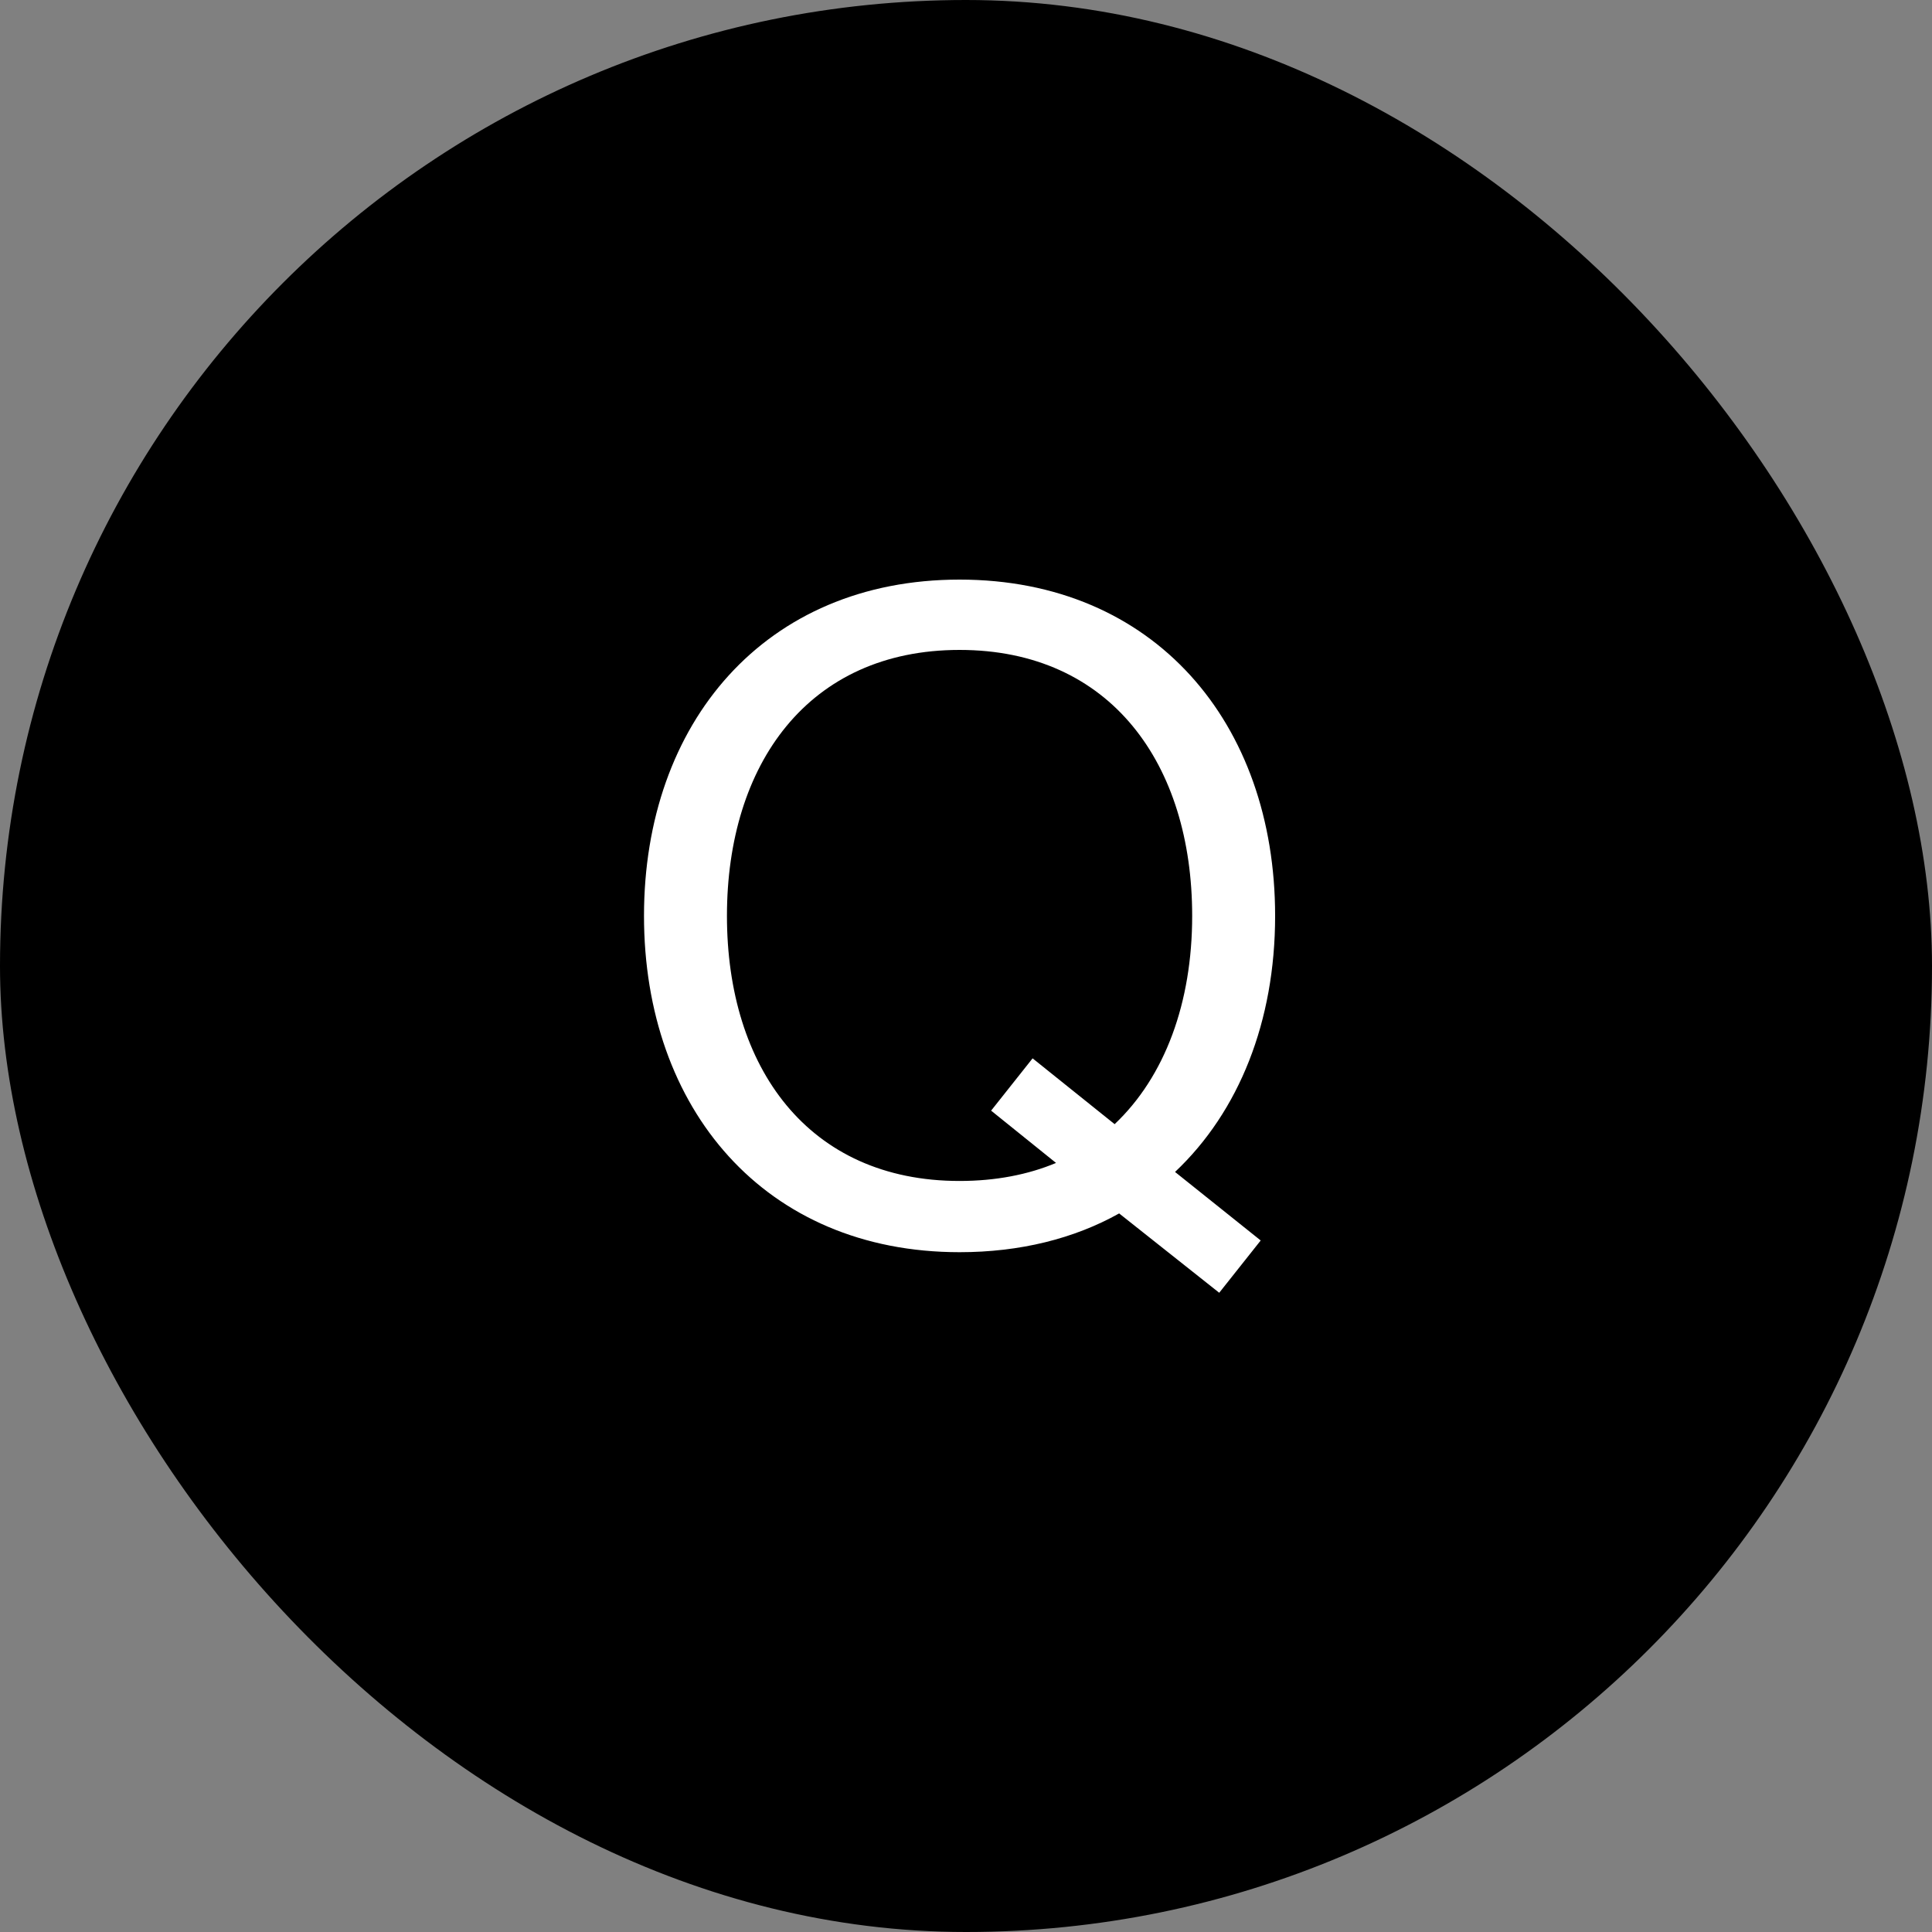
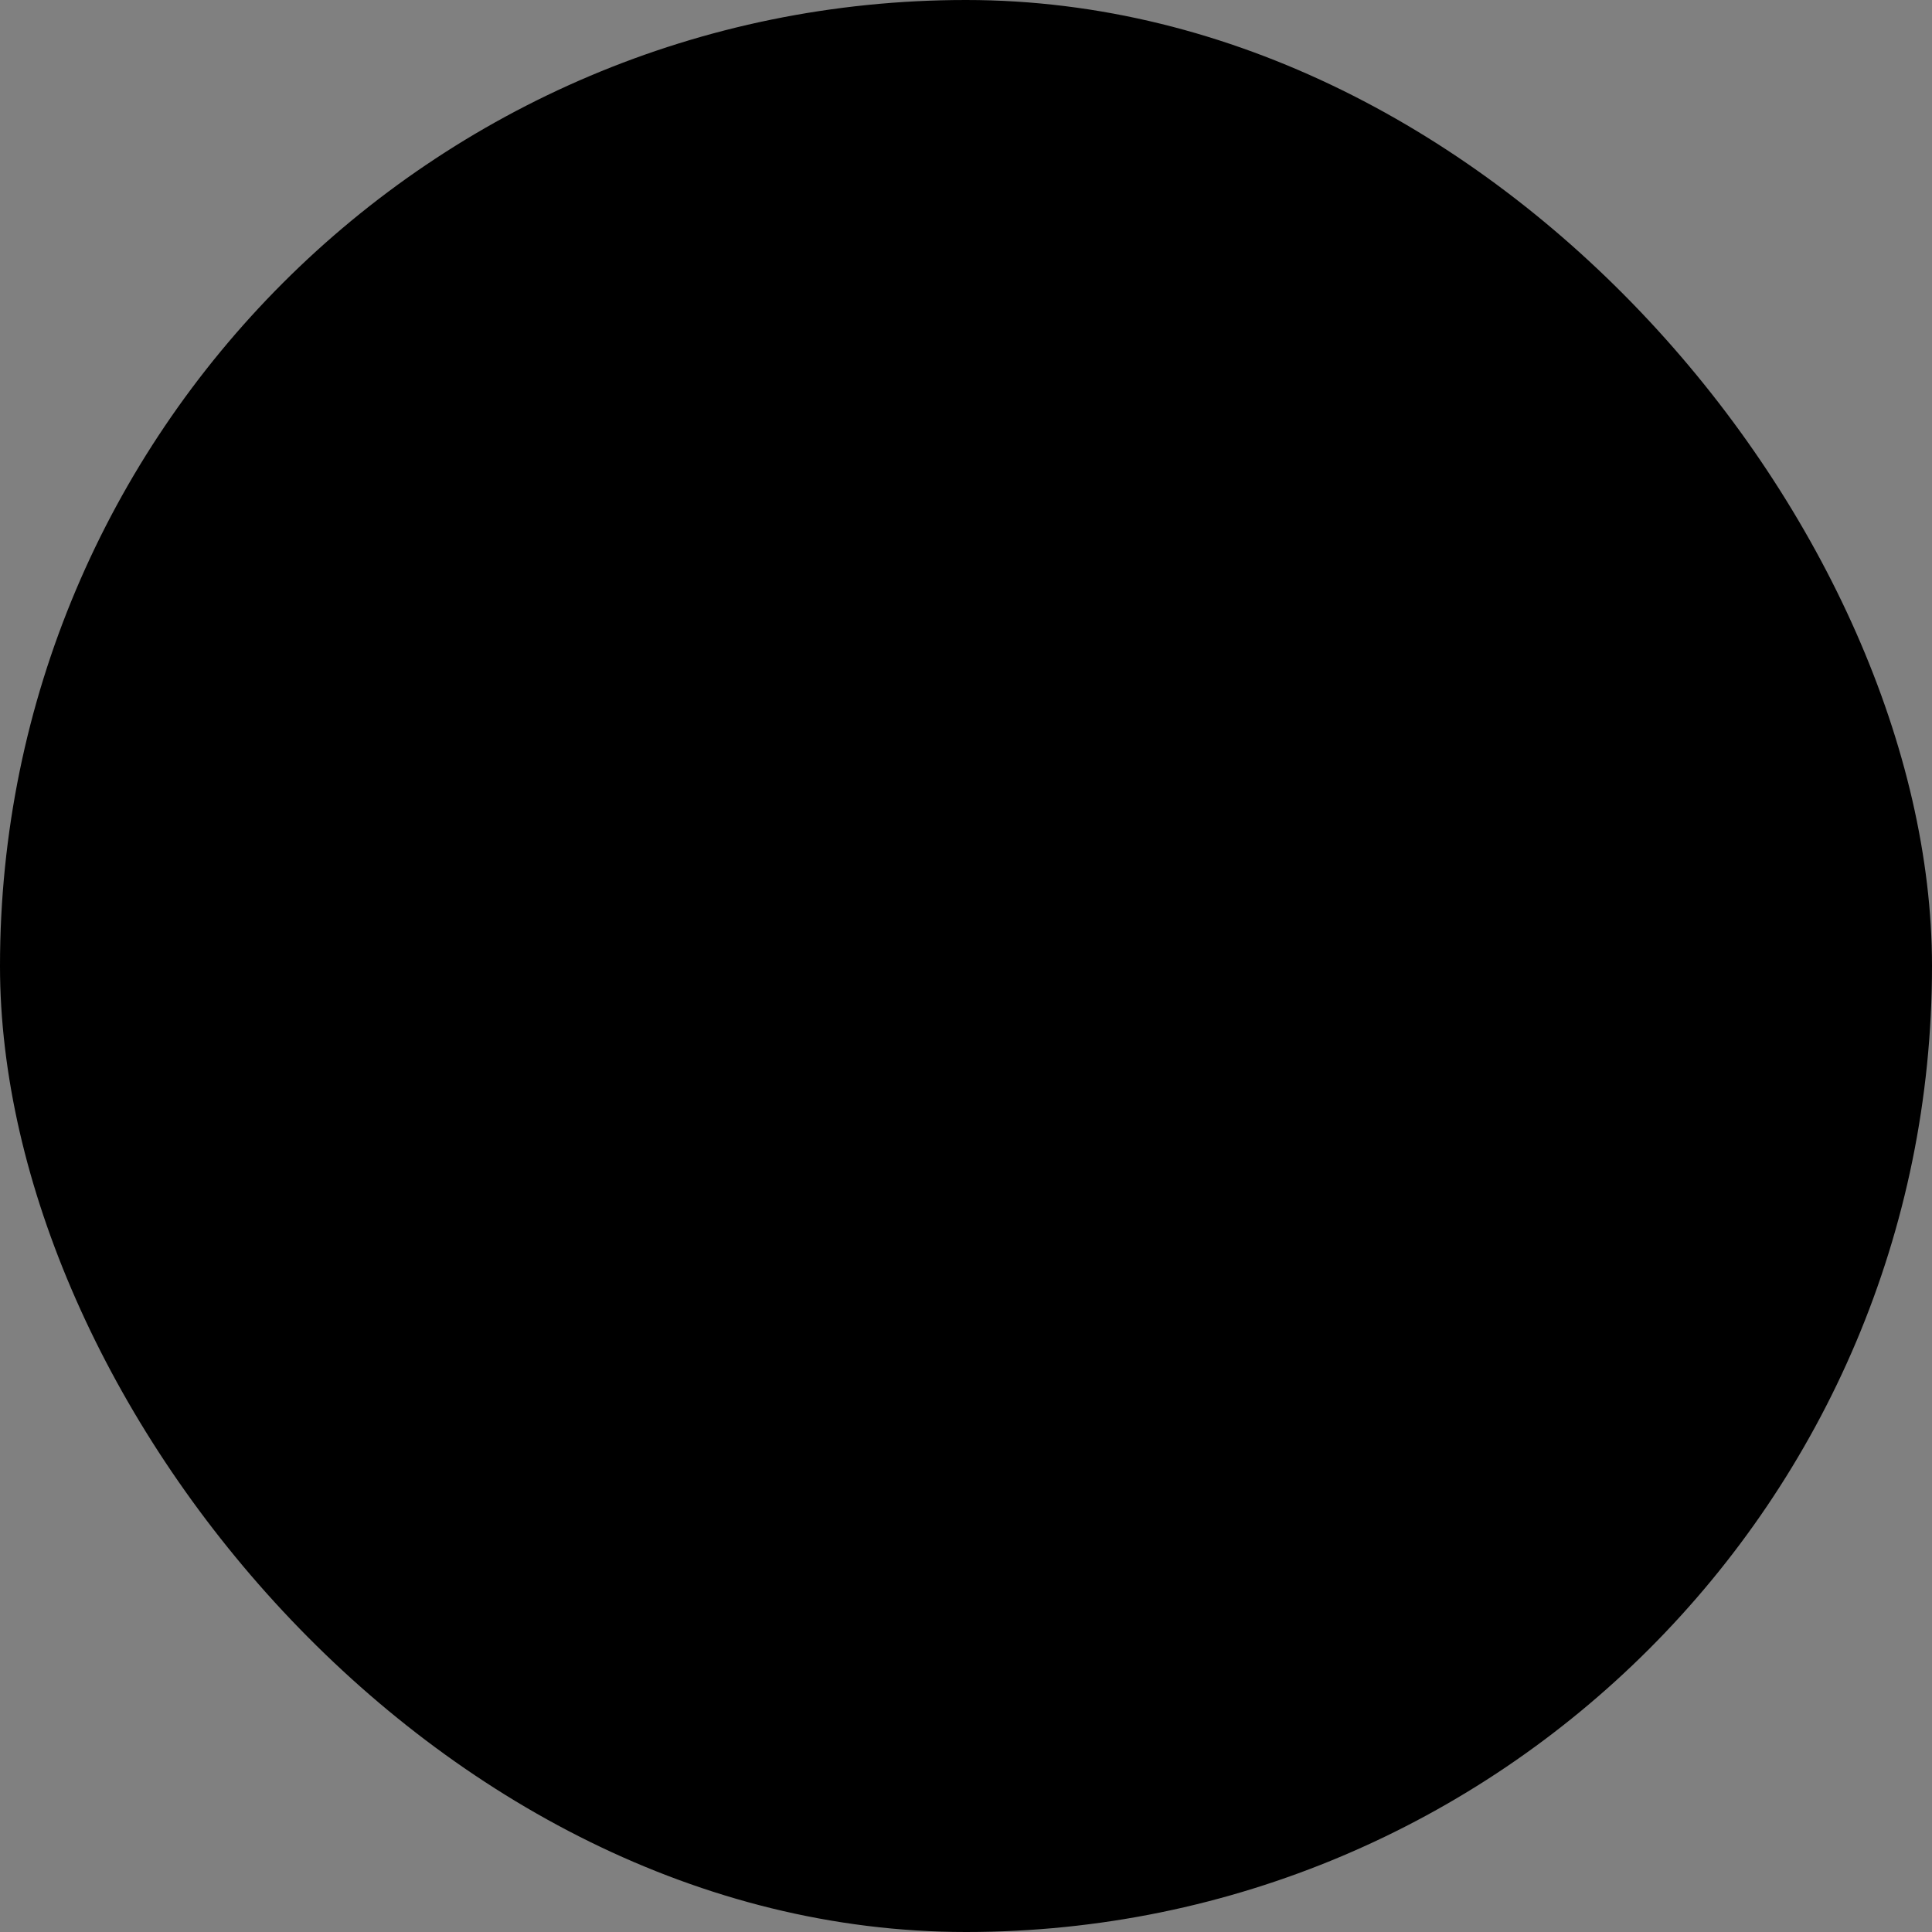
<svg xmlns="http://www.w3.org/2000/svg" width="30" height="30" viewBox="0 0 30 30" fill="none">
  <rect x="0" y="0" width="30" height="30" fill="#808080" stroke="none" />
  <g id="ico_qna">
    <rect width="30" height="30" rx="15" fill="black" />
-     <path id="Vector" d="M18.932 20.074L17.378 18.842C16.678 19.234 15.838 19.444 14.9 19.444C11.876 19.444 10 17.218 10 14.222C10 11.226 11.876 9 14.9 9C17.924 9 19.8 11.226 19.8 14.222C19.8 15.86 19.24 17.26 18.246 18.198L19.576 19.262L18.932 20.074ZM14.9 18.338C15.46 18.338 15.964 18.24 16.398 18.058L15.39 17.246L16.034 16.434L17.308 17.456C18.092 16.714 18.512 15.566 18.512 14.222C18.512 11.87 17.252 10.092 14.9 10.092C12.548 10.092 11.288 11.87 11.288 14.222C11.288 16.574 12.548 18.338 14.9 18.338Z" fill="white" />
  </g>
</svg>